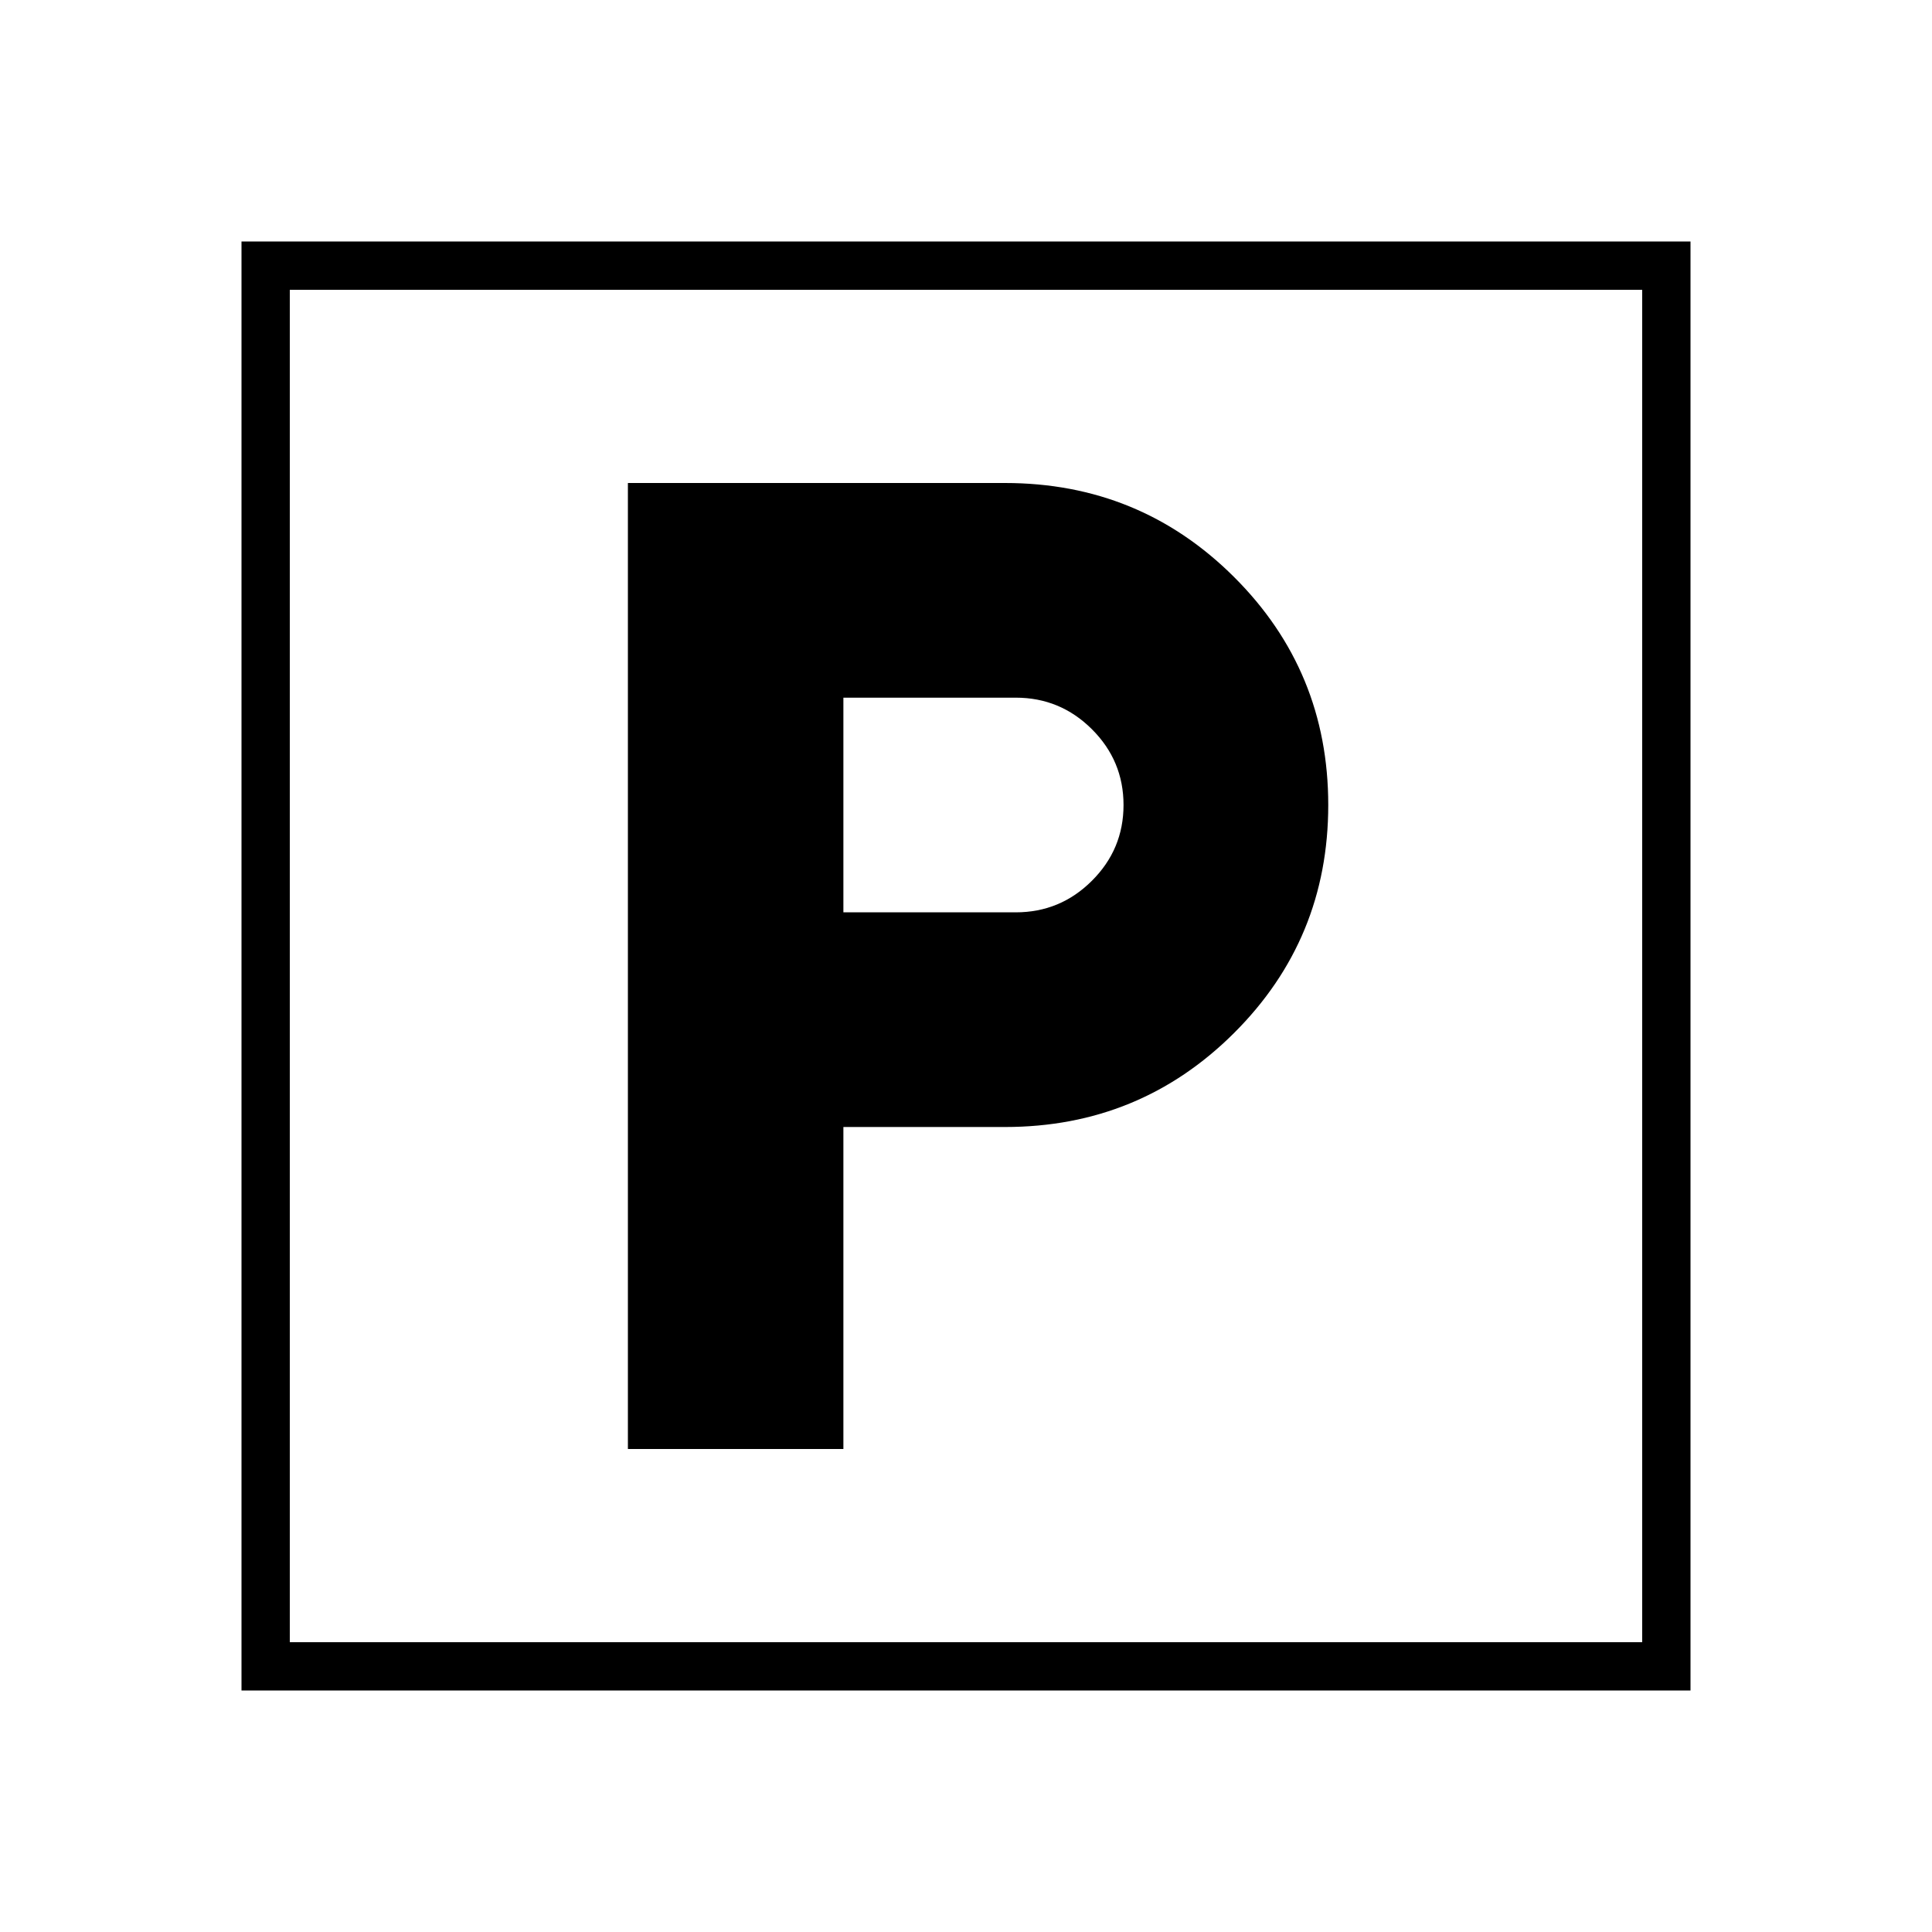
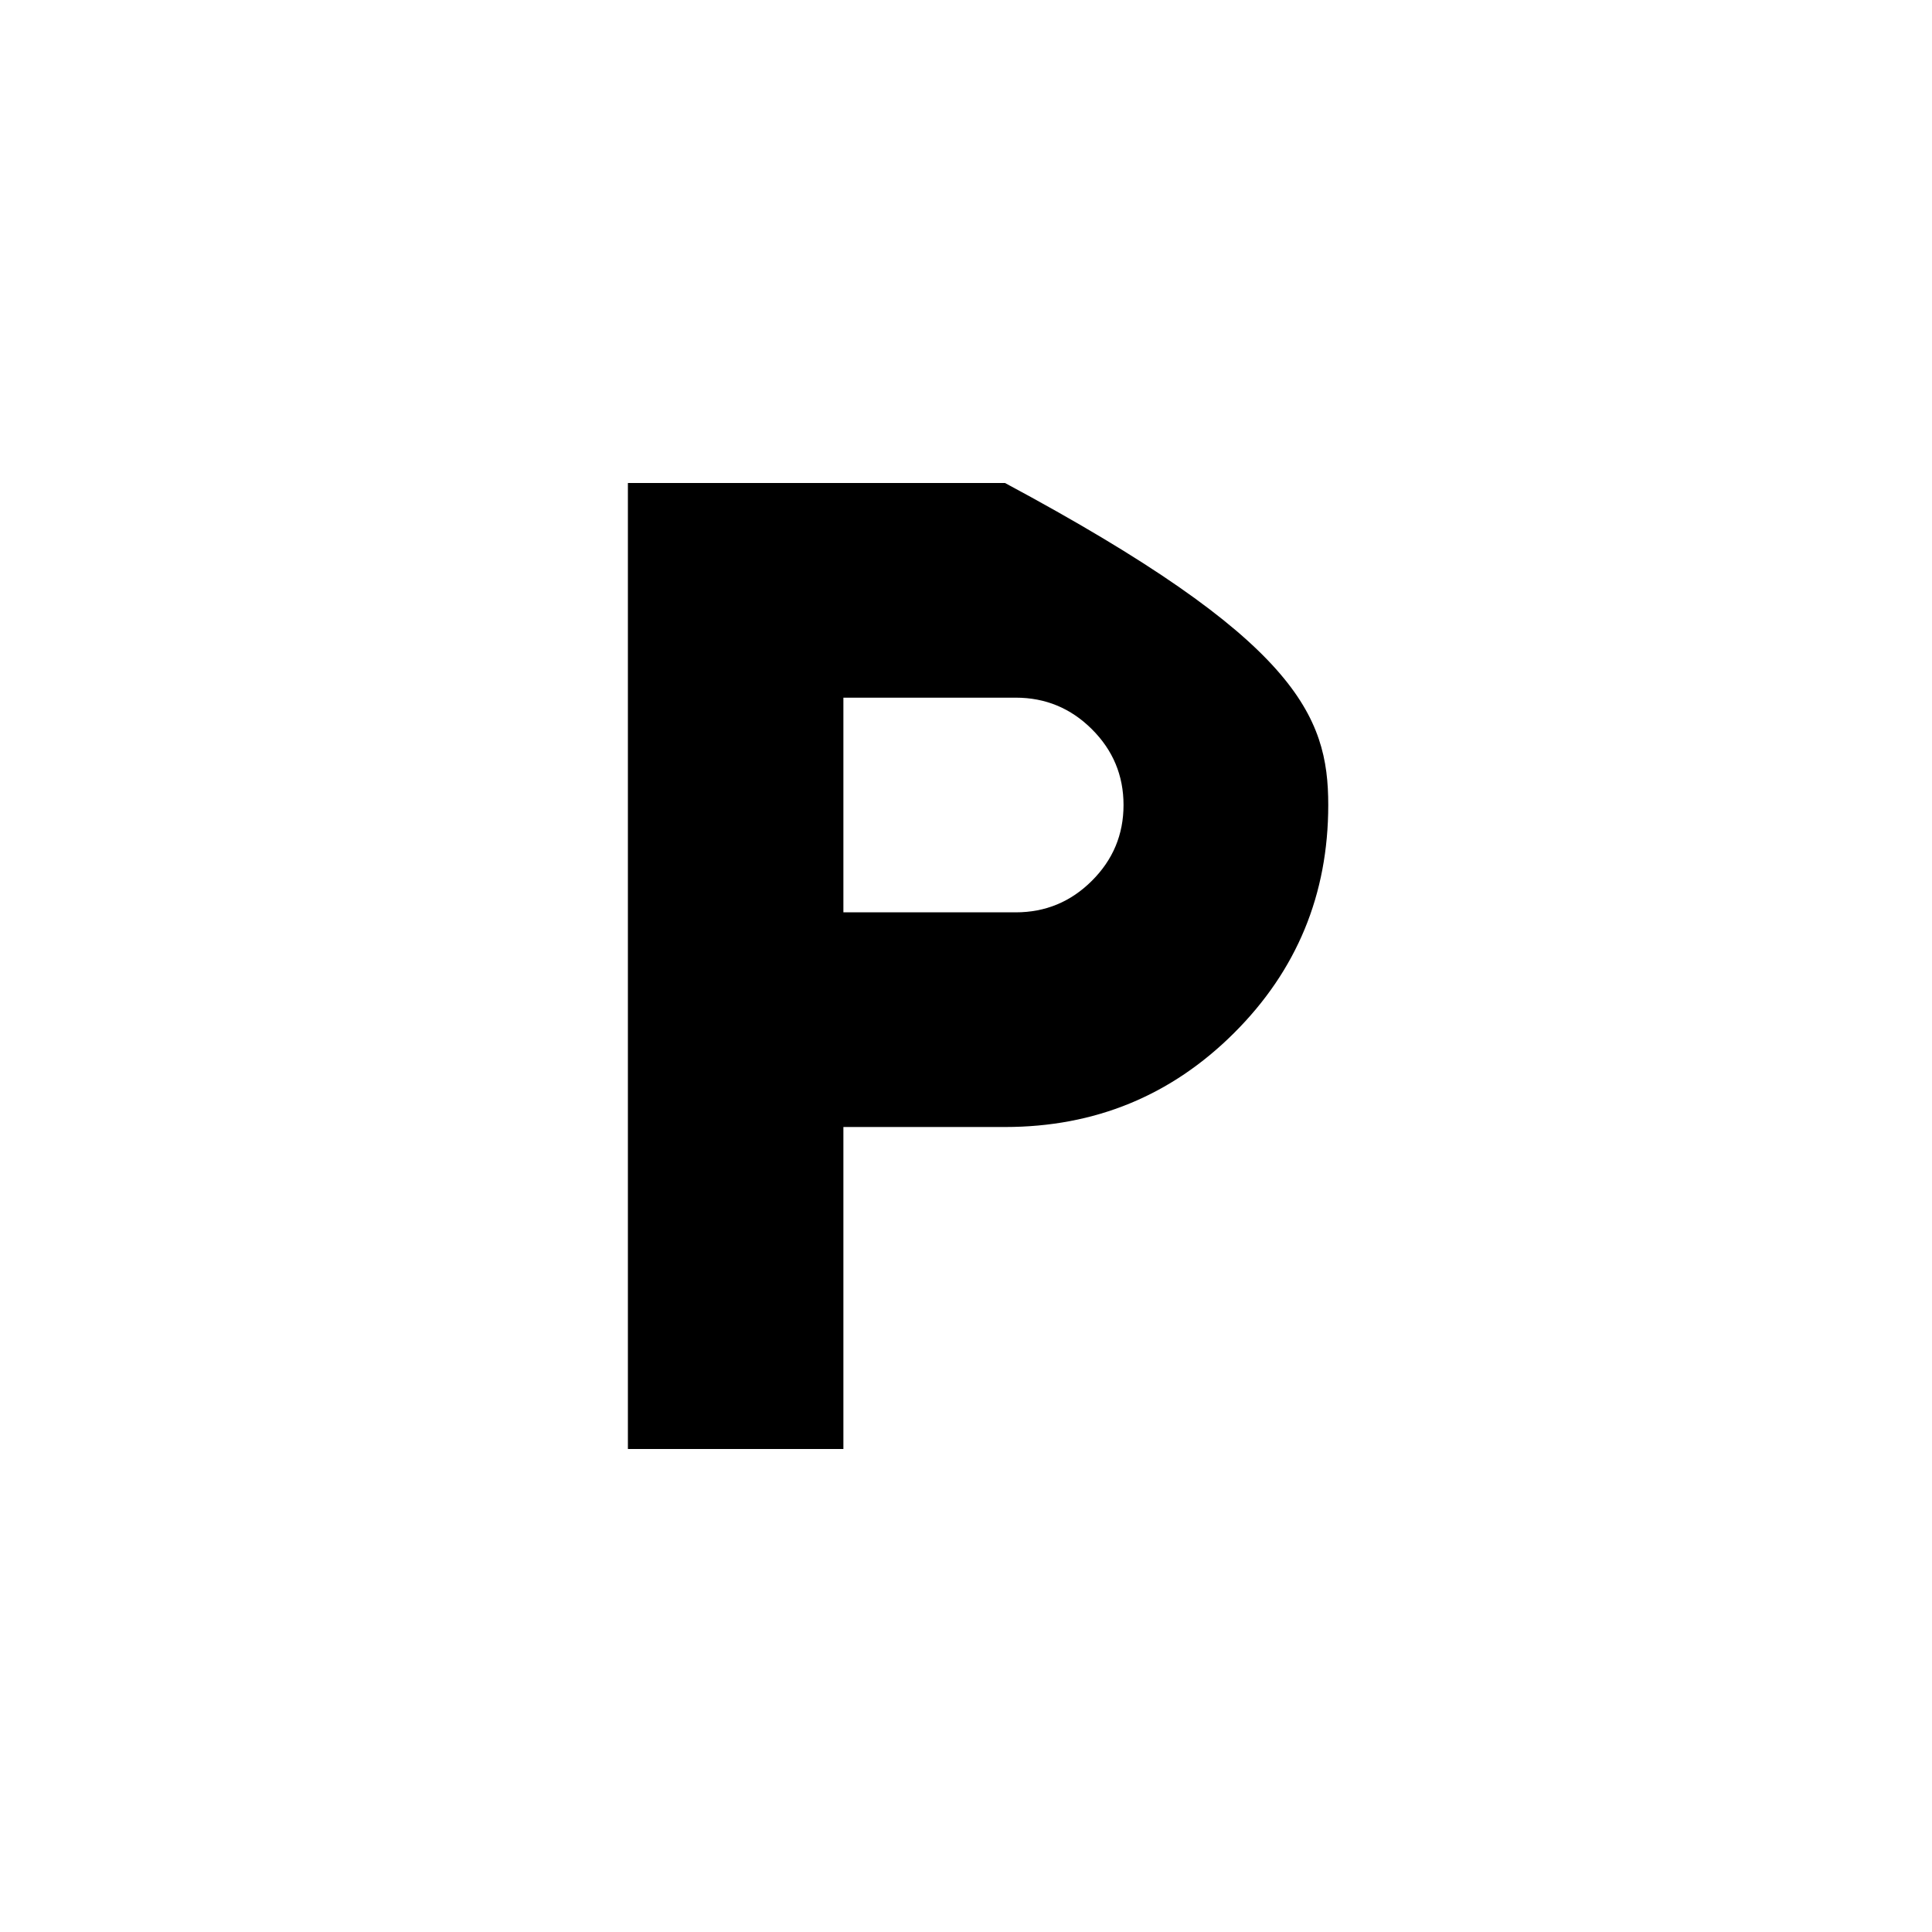
<svg xmlns="http://www.w3.org/2000/svg" width="80" height="80" viewBox="0 0 80 80" fill="none">
  <mask id="mask0_108_6403" style="mask-type:alpha" maskUnits="userSpaceOnUse" x="0" y="0" width="80" height="80">
    <rect width="80" height="80" fill="#D9D9D9" />
  </mask>
  <g mask="url(#mask0_108_6403)">
-     <path d="M26 60V20H41.615C45.333 20 48.494 21.296 51.096 23.889C53.699 26.482 55 29.63 55 33.333C55 37.037 53.699 40.185 51.096 42.778C48.494 45.37 45.333 46.667 41.615 46.667H34.923V60H26ZM34.923 37.778H42.062C43.288 37.778 44.339 37.343 45.212 36.472C46.086 35.602 46.523 34.556 46.523 33.333C46.523 32.111 46.086 31.065 45.212 30.194C44.339 29.324 43.288 28.889 42.062 28.889H34.923V37.778Z" fill="black" />
-     <rect x="11" y="11" width="58" height="58" stroke="black" stroke-width="2" />
+     <path d="M26 60V20H41.615C53.699 26.482 55 29.63 55 33.333C55 37.037 53.699 40.185 51.096 42.778C48.494 45.37 45.333 46.667 41.615 46.667H34.923V60H26ZM34.923 37.778H42.062C43.288 37.778 44.339 37.343 45.212 36.472C46.086 35.602 46.523 34.556 46.523 33.333C46.523 32.111 46.086 31.065 45.212 30.194C44.339 29.324 43.288 28.889 42.062 28.889H34.923V37.778Z" fill="black" />
  </g>
</svg>